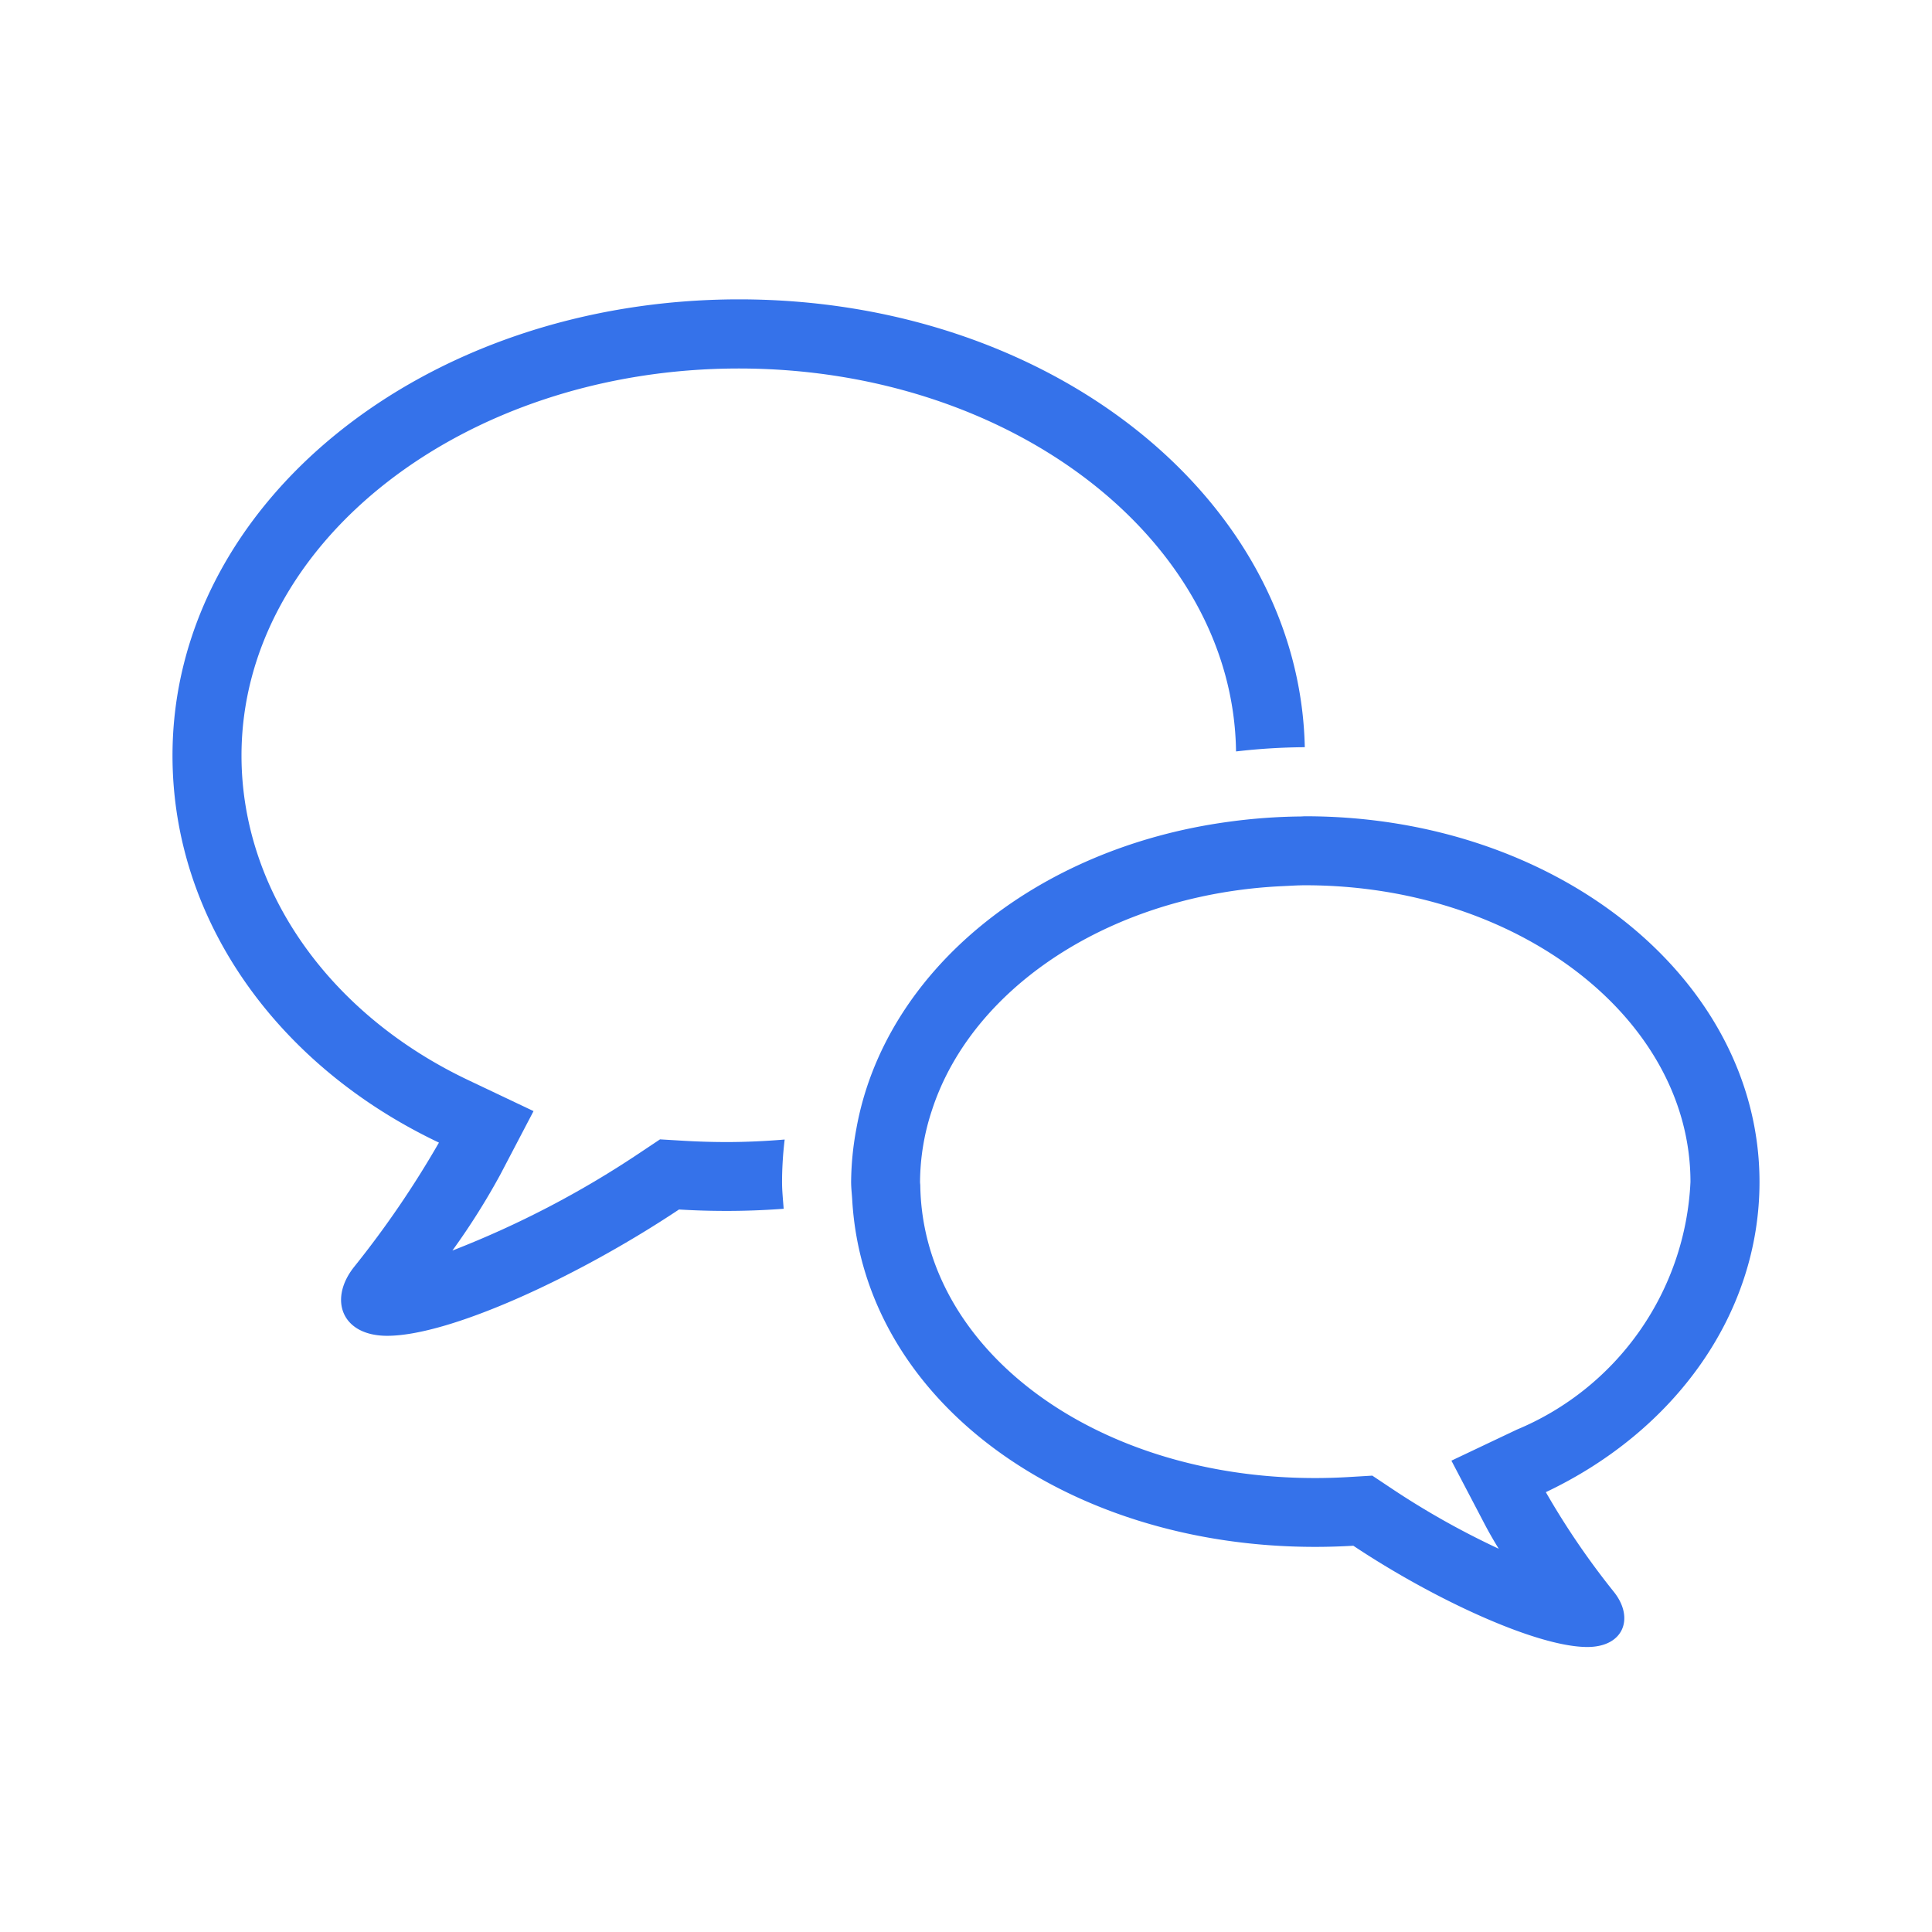
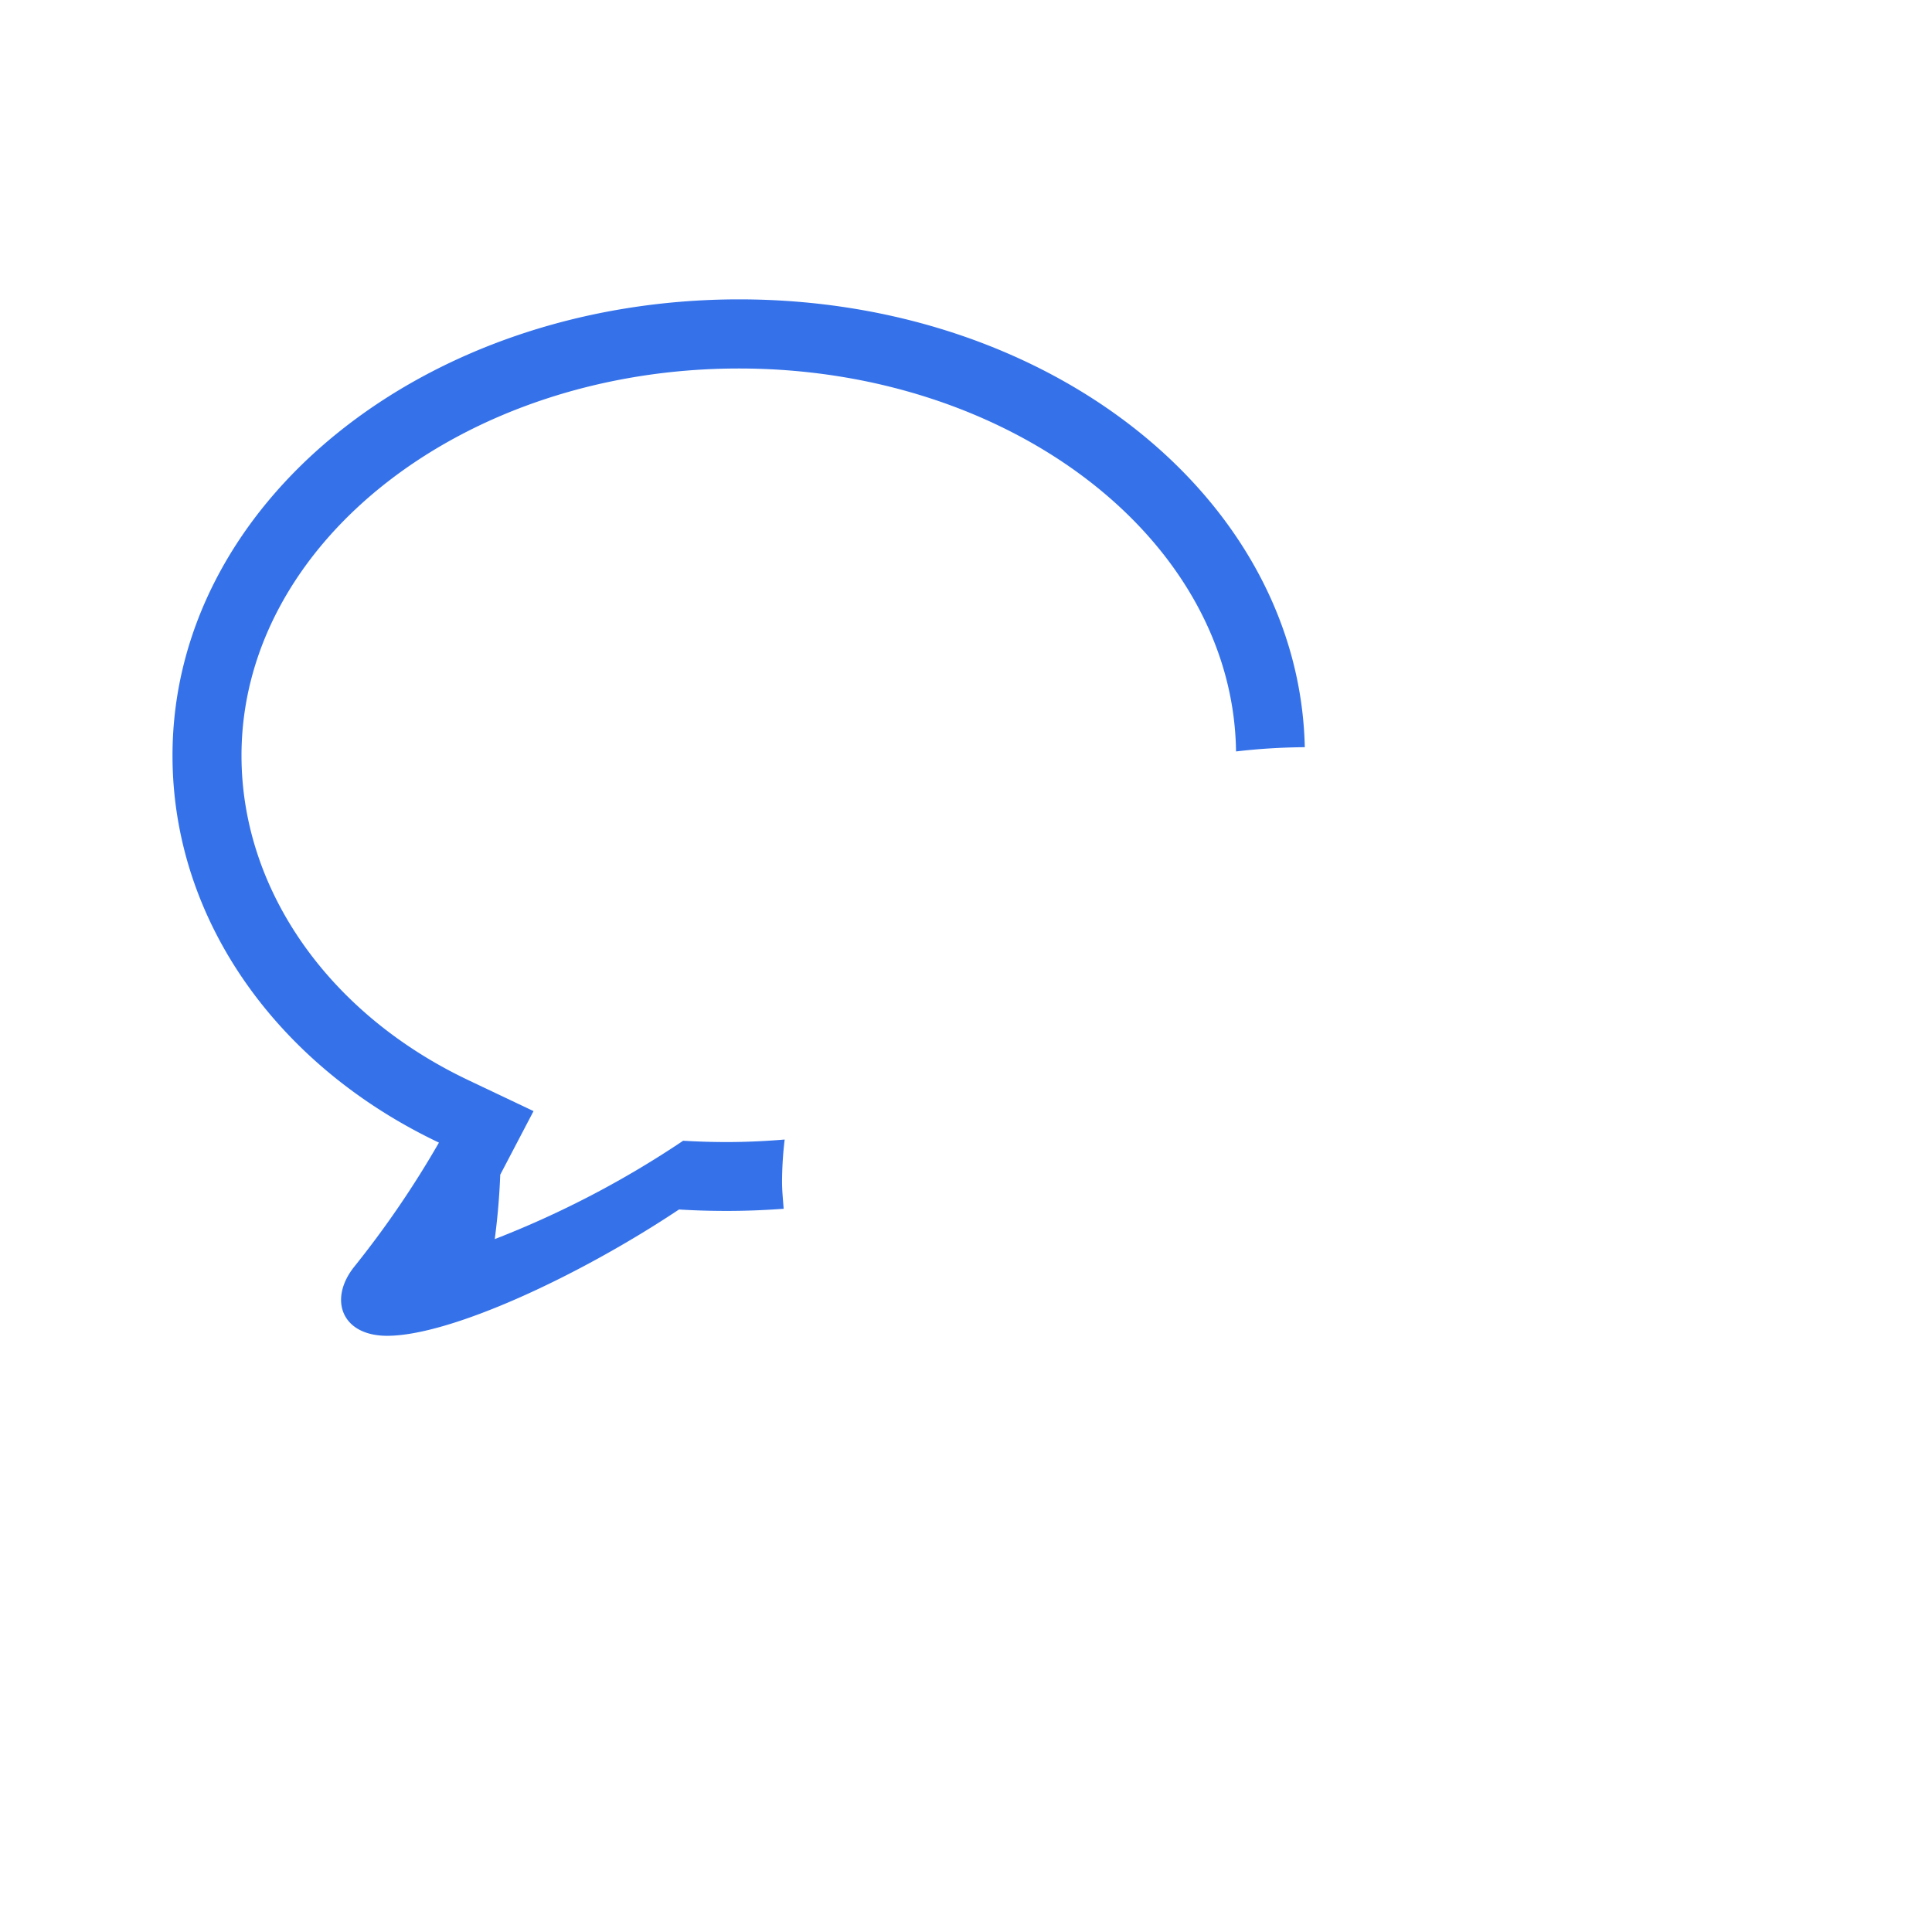
<svg xmlns="http://www.w3.org/2000/svg" id="SvgjsSvg1017" width="288" height="288" version="1.1">
  <defs id="SvgjsDefs1018" />
  <g id="SvgjsG1019">
    <svg viewBox="0 0 47 56" width="288" height="288">
-       <path fill="#3572ea" d="M18.244,33.03c-.55.045-1.108.073-1.677.073-.419,0-.845-.013-1.266-.038l-.67-.04-.558.372a27.9,27.9,0,0,1-5.46,2.851A20.272,20.272,0,0,0,10,34.049l.965-1.843-1.879-.892C5.021,29.389,2.5,25.782,2.5,21.9c0-6.186,6.468-11.219,14.417-11.219,7.9,0,14.33,4.971,14.41,11.1a18.2,18.2,0,0,1,1.993-.123c-.157-7.2-7.367-12.981-16.4-12.981C7.782,8.683.5,14.594.5,21.9c0,4.794,3.075,9.014,7.723,11.219a28.187,28.187,0,0,1-2.457,3.6c-.75.941-.368,2,.956,2,1.824,0,5.546-1.72,8.459-3.661q.7.042,1.385.041c.557,0,1.106-.022,1.649-.062-.019-.26-.047-.518-.047-.782A10.553,10.553,0,0,1,18.244,33.03Z" class="color6e6e73 svgShape" />
-       <path fill="#3572ea" d="M46.5,34.26c0-5.858-5.839-10.6-13.165-10.6-.052,0-.1.006-.155.006a16.518,16.518,0,0,0-2.069.154c-5.63.763-9.985,4.365-10.792,8.914a8.684,8.684,0,0,0-.149,1.521c0,.183.023.359.033.539.346,5.839,6.227,10.043,13.413,10.043.367,0,.738-.011,1.111-.033,2.336,1.556,5.32,2.935,6.783,2.935,1.062,0,1.368-.849.767-1.6a22.578,22.578,0,0,1-1.97-2.888C44.034,41.484,46.5,38.1,46.5,34.26Zm-7.05,7.186-1.88.892.965,1.843c.122.233.26.472.406.71a23.465,23.465,0,0,1-3.106-1.747l-.558-.372-.67.04c-.333.02-.664.03-.992.03-6.371,0-11.366-3.715-11.44-8.476,0-.036-.007-.07-.007-.105a6.711,6.711,0,0,1,.343-2.075c.97-3,3.979-5.371,7.829-6.2a14.165,14.165,0,0,1,2.323-.3c.223-.01.445-.026.671-.026,6.157,0,11.165,3.856,11.165,8.6A8.188,8.188,0,0,1,39.45,41.445Z" class="color6e6e73 svgShape" />
+       <path fill="#3572ea" d="M18.244,33.03c-.55.045-1.108.073-1.677.073-.419,0-.845-.013-1.266-.038a27.9,27.9,0,0,1-5.46,2.851A20.272,20.272,0,0,0,10,34.049l.965-1.843-1.879-.892C5.021,29.389,2.5,25.782,2.5,21.9c0-6.186,6.468-11.219,14.417-11.219,7.9,0,14.33,4.971,14.41,11.1a18.2,18.2,0,0,1,1.993-.123c-.157-7.2-7.367-12.981-16.4-12.981C7.782,8.683.5,14.594.5,21.9c0,4.794,3.075,9.014,7.723,11.219a28.187,28.187,0,0,1-2.457,3.6c-.75.941-.368,2,.956,2,1.824,0,5.546-1.72,8.459-3.661q.7.042,1.385.041c.557,0,1.106-.022,1.649-.062-.019-.26-.047-.518-.047-.782A10.553,10.553,0,0,1,18.244,33.03Z" class="color6e6e73 svgShape" />
    </svg>
  </g>
</svg>